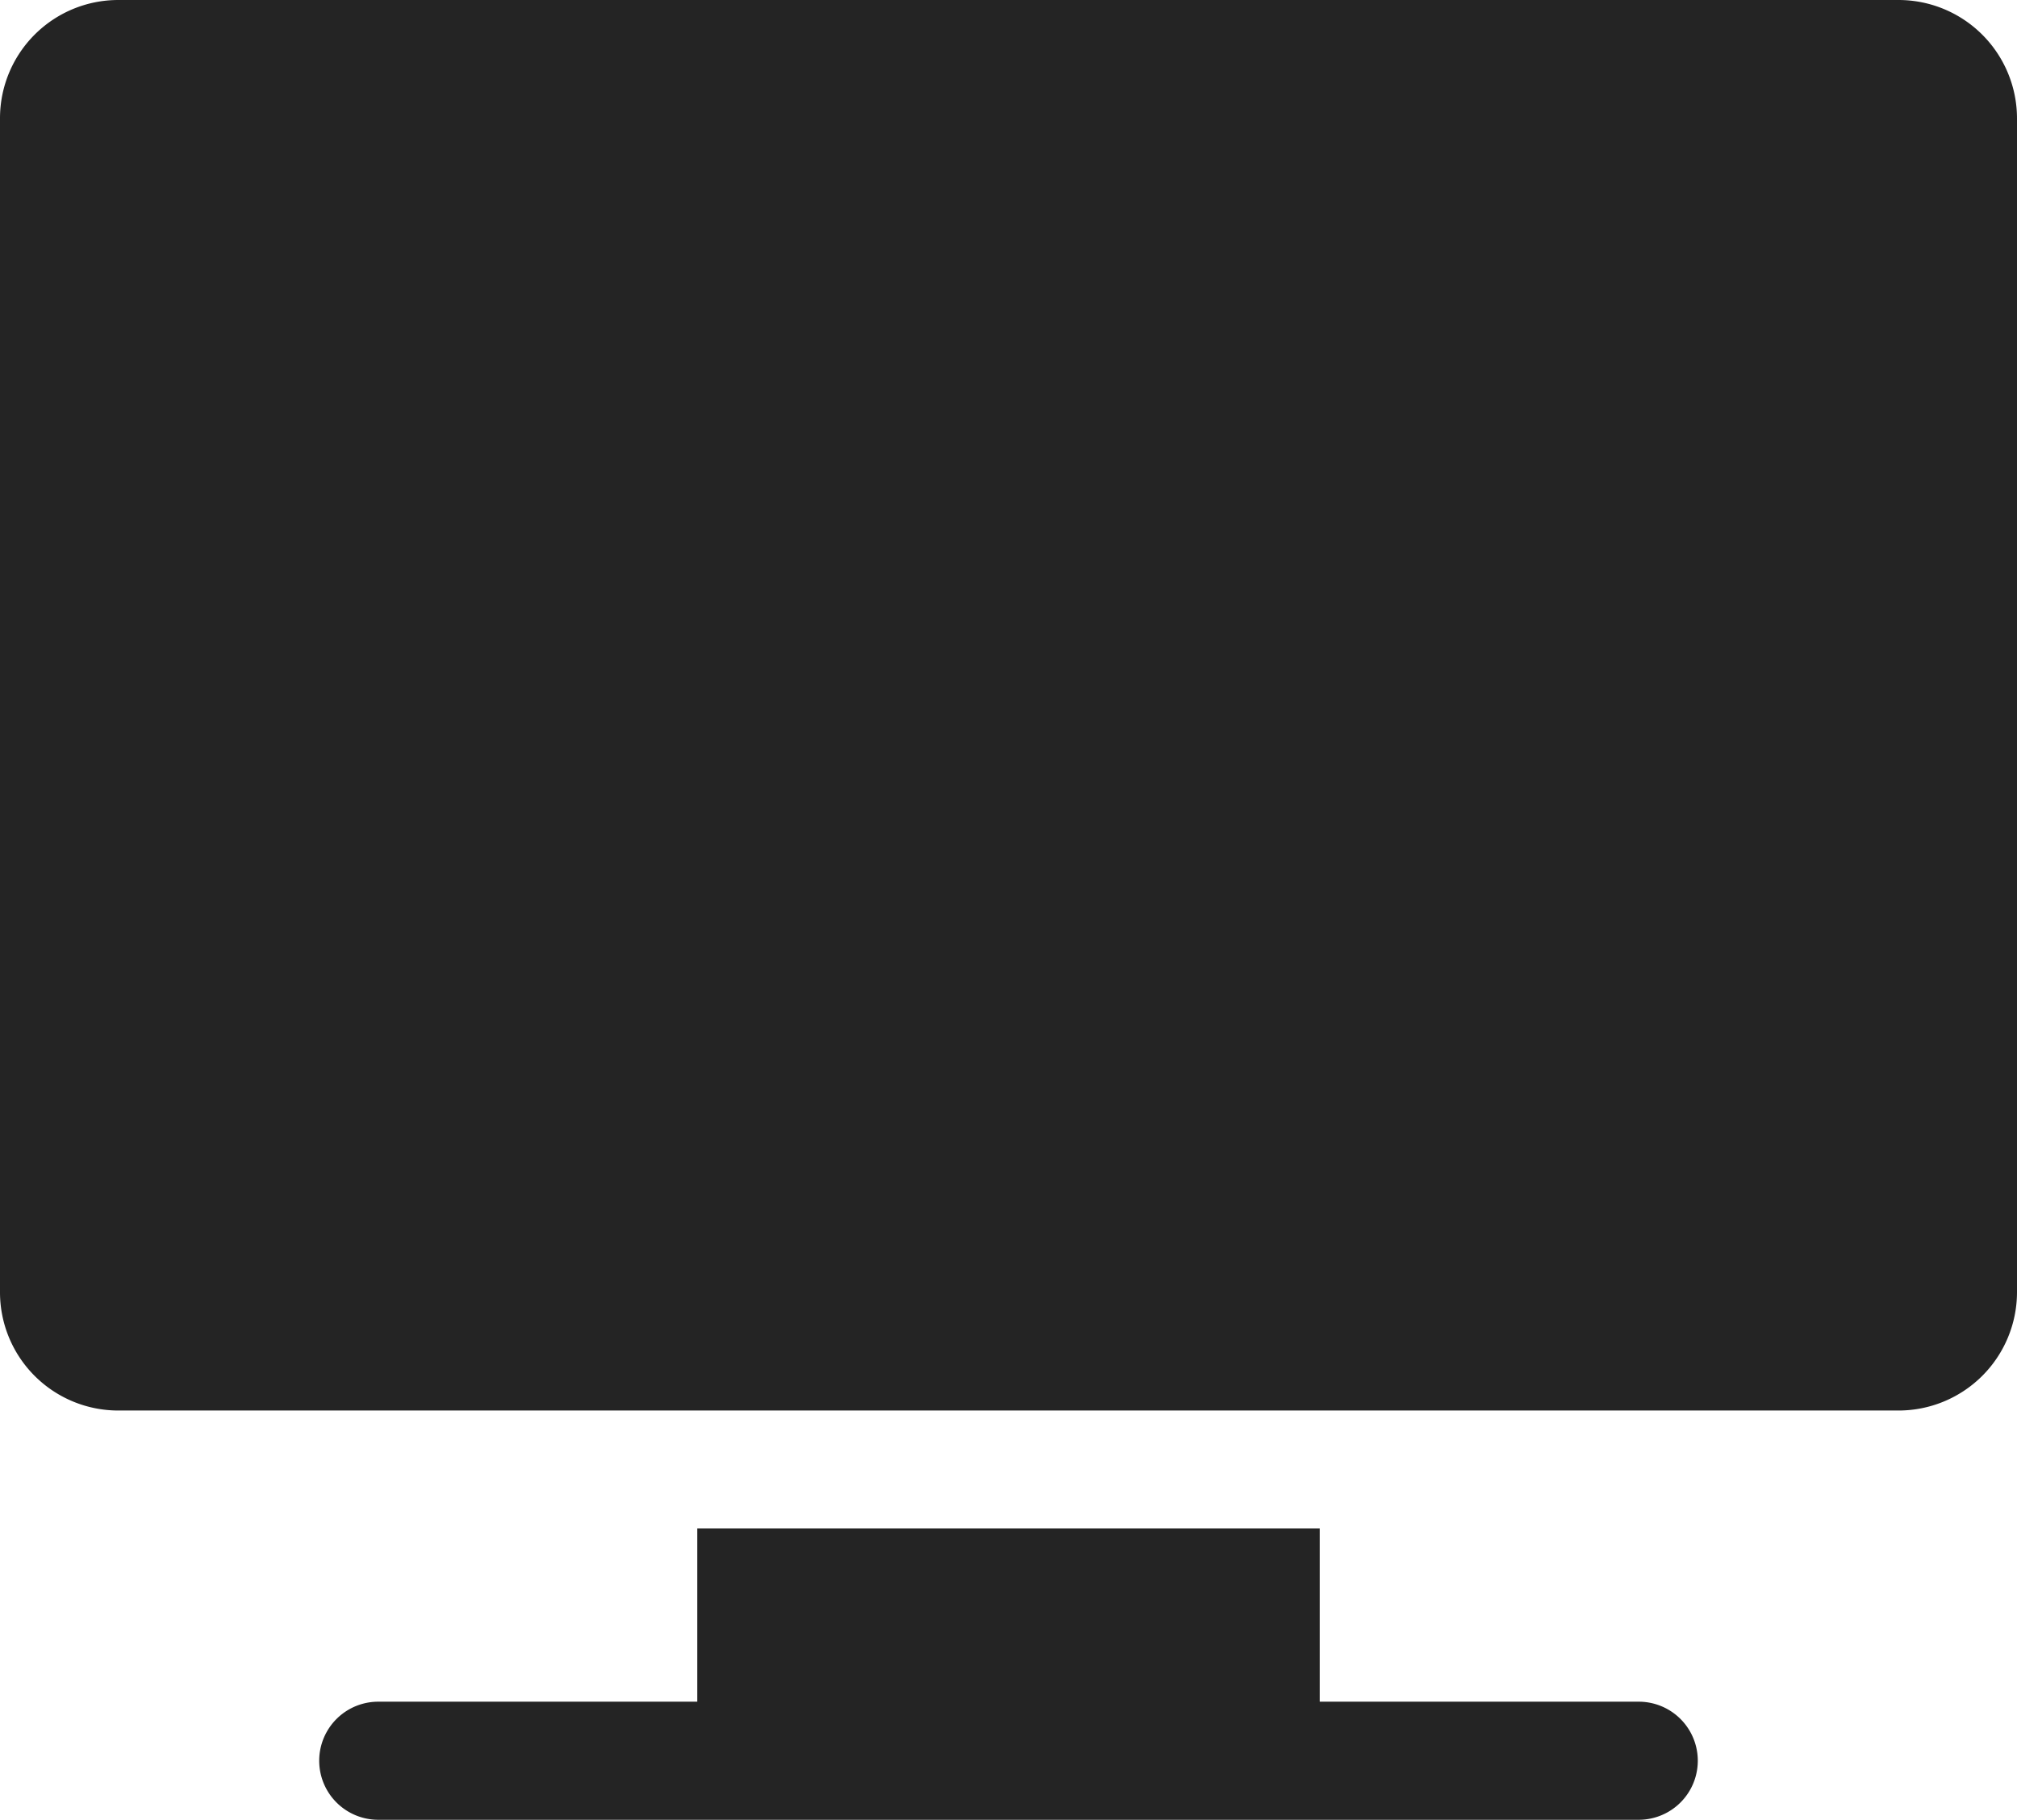
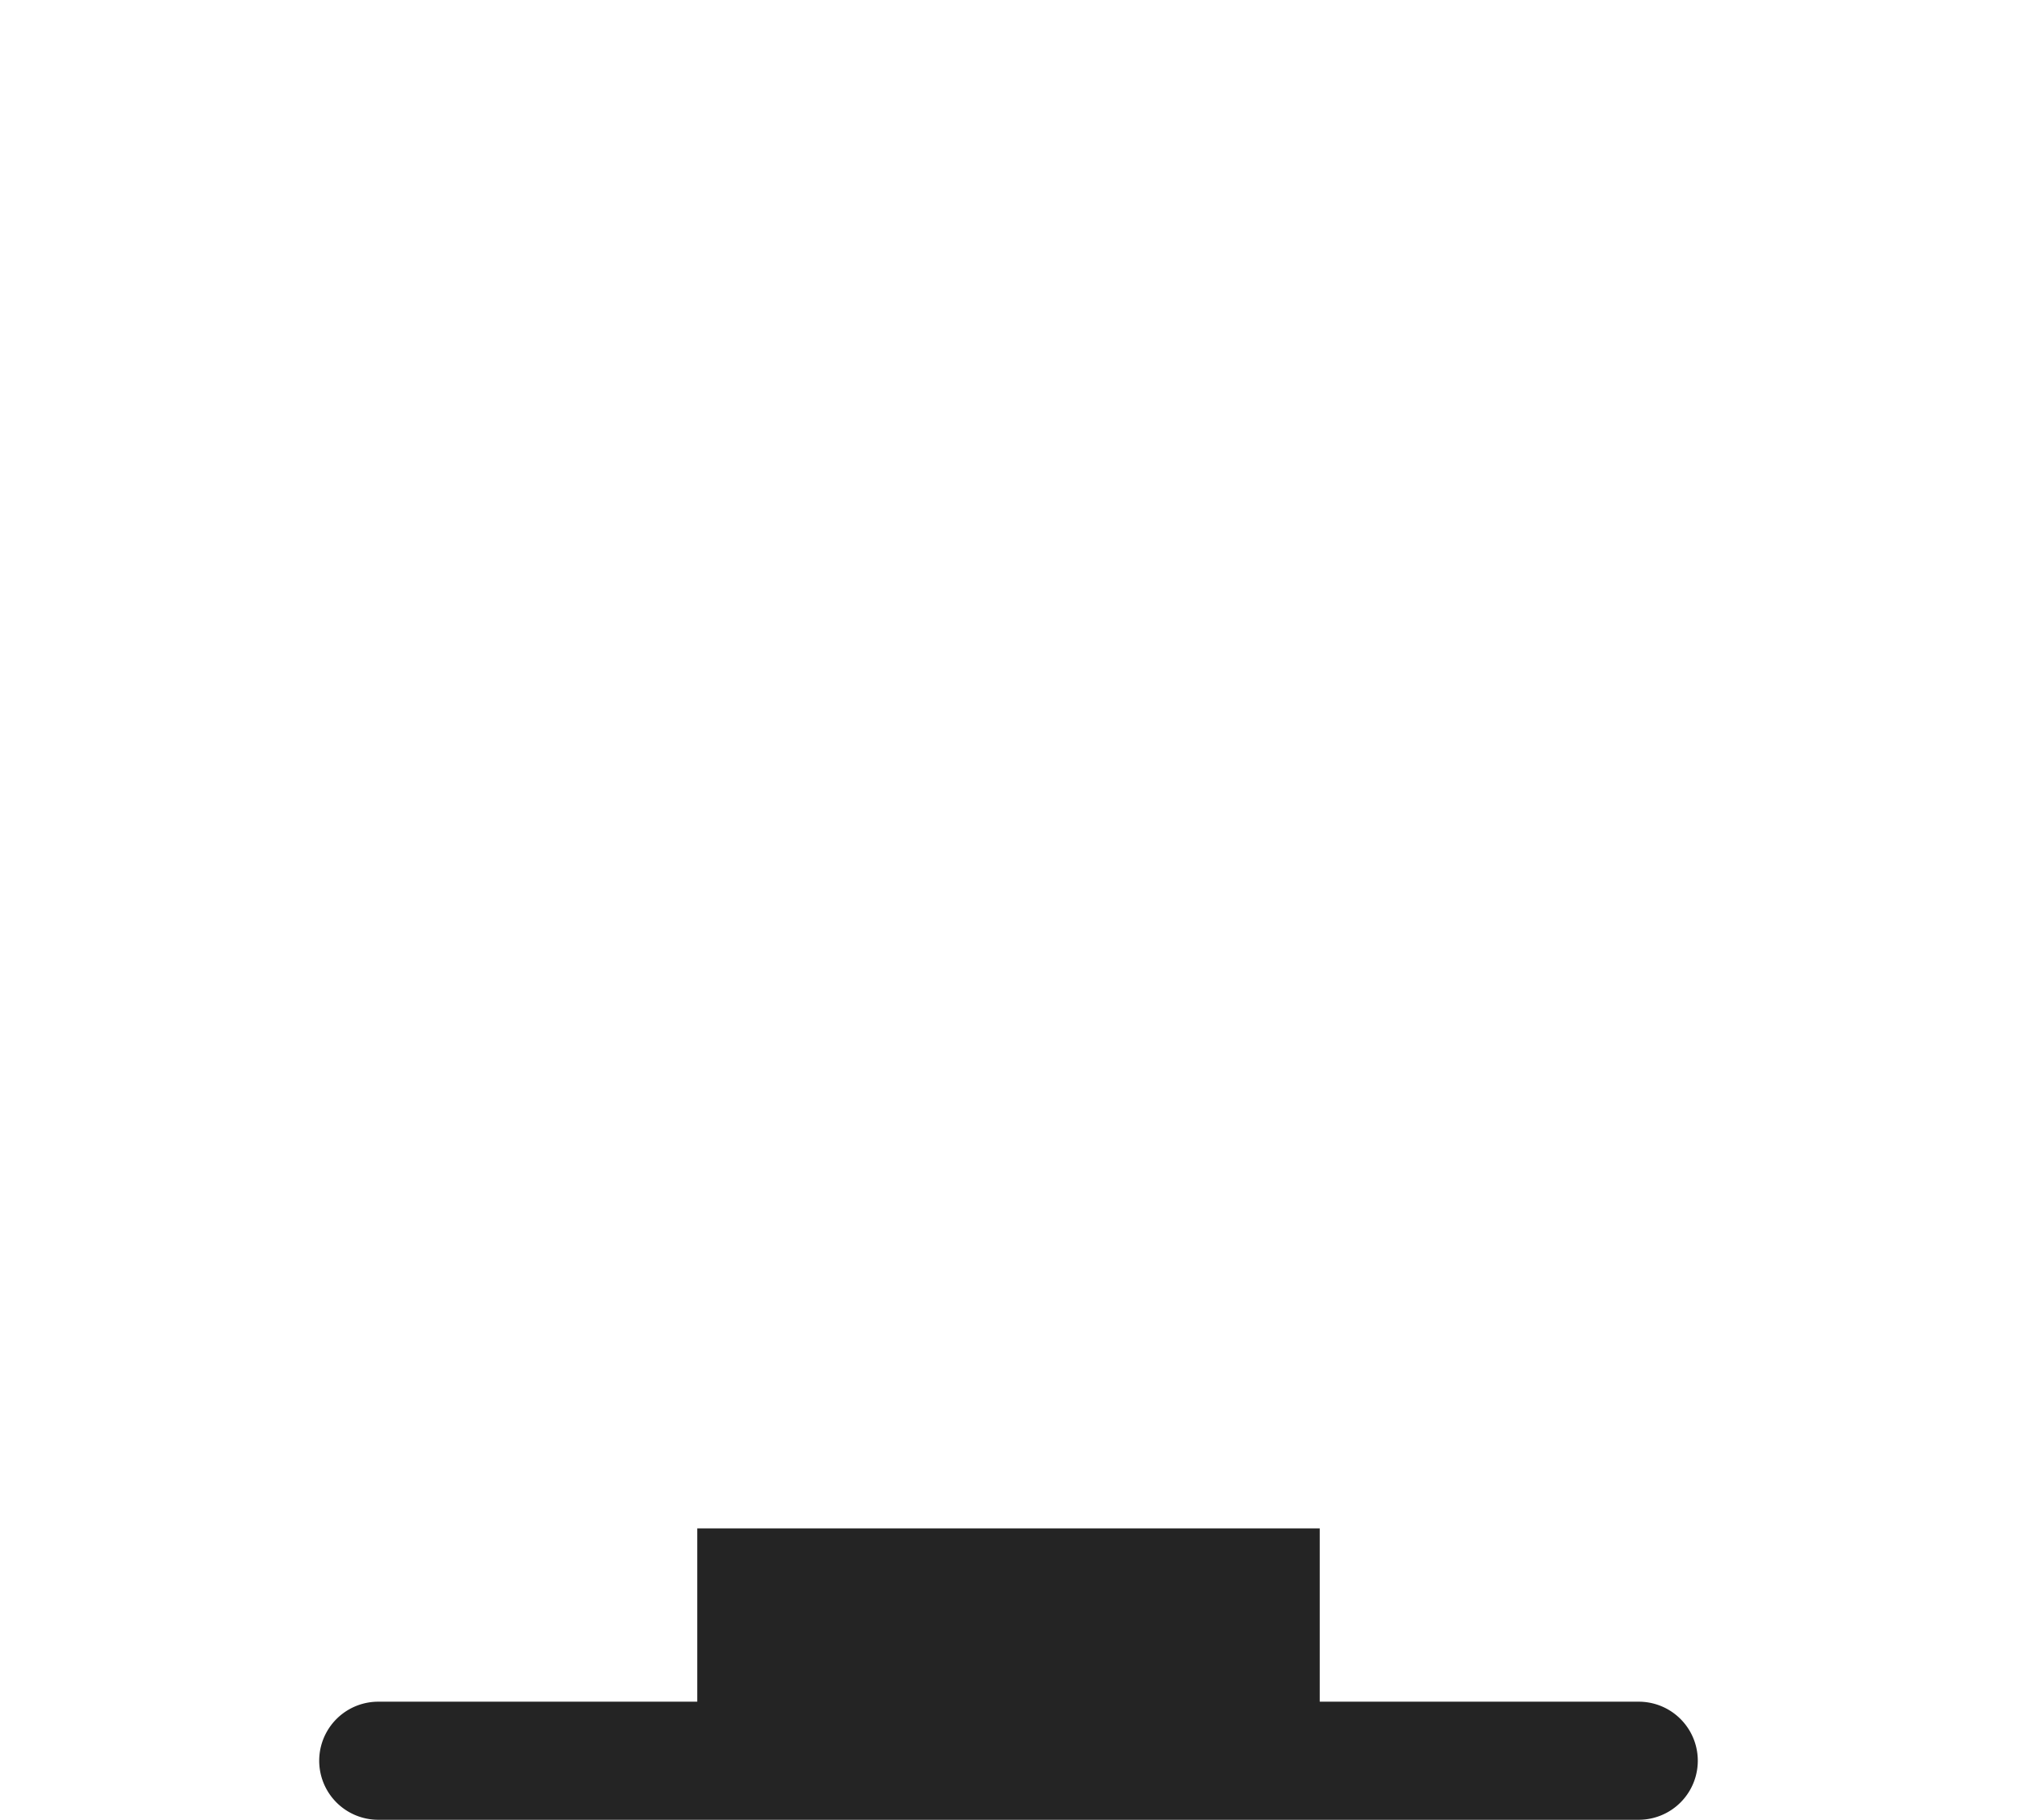
<svg xmlns="http://www.w3.org/2000/svg" viewBox="0 0 100.09 90.31">
  <defs>
    <style>.cls-1{fill:#242424;}</style>
  </defs>
  <title>Компьютерная помощь</title>
  <g id="Слой_2" data-name="Слой 2">
    <g id="Слой_1-2" data-name="Слой 1">
-       <path class="cls-1" d="M94.22,0H5.86A5.87,5.87,0,0,0,0,5.86V64.12A5.87,5.87,0,0,0,5.86,70H94.22a5.88,5.88,0,0,0,5.87-5.86V5.86A5.88,5.88,0,0,0,94.22,0Z" />
      <path class="cls-1" d="M81.32,84.45H65.49v-8.6H34.6v8.6H18.77a2.93,2.93,0,1,0,0,5.86H81.32a2.93,2.93,0,1,0,0-5.86Z" />
    </g>
  </g>
</svg>